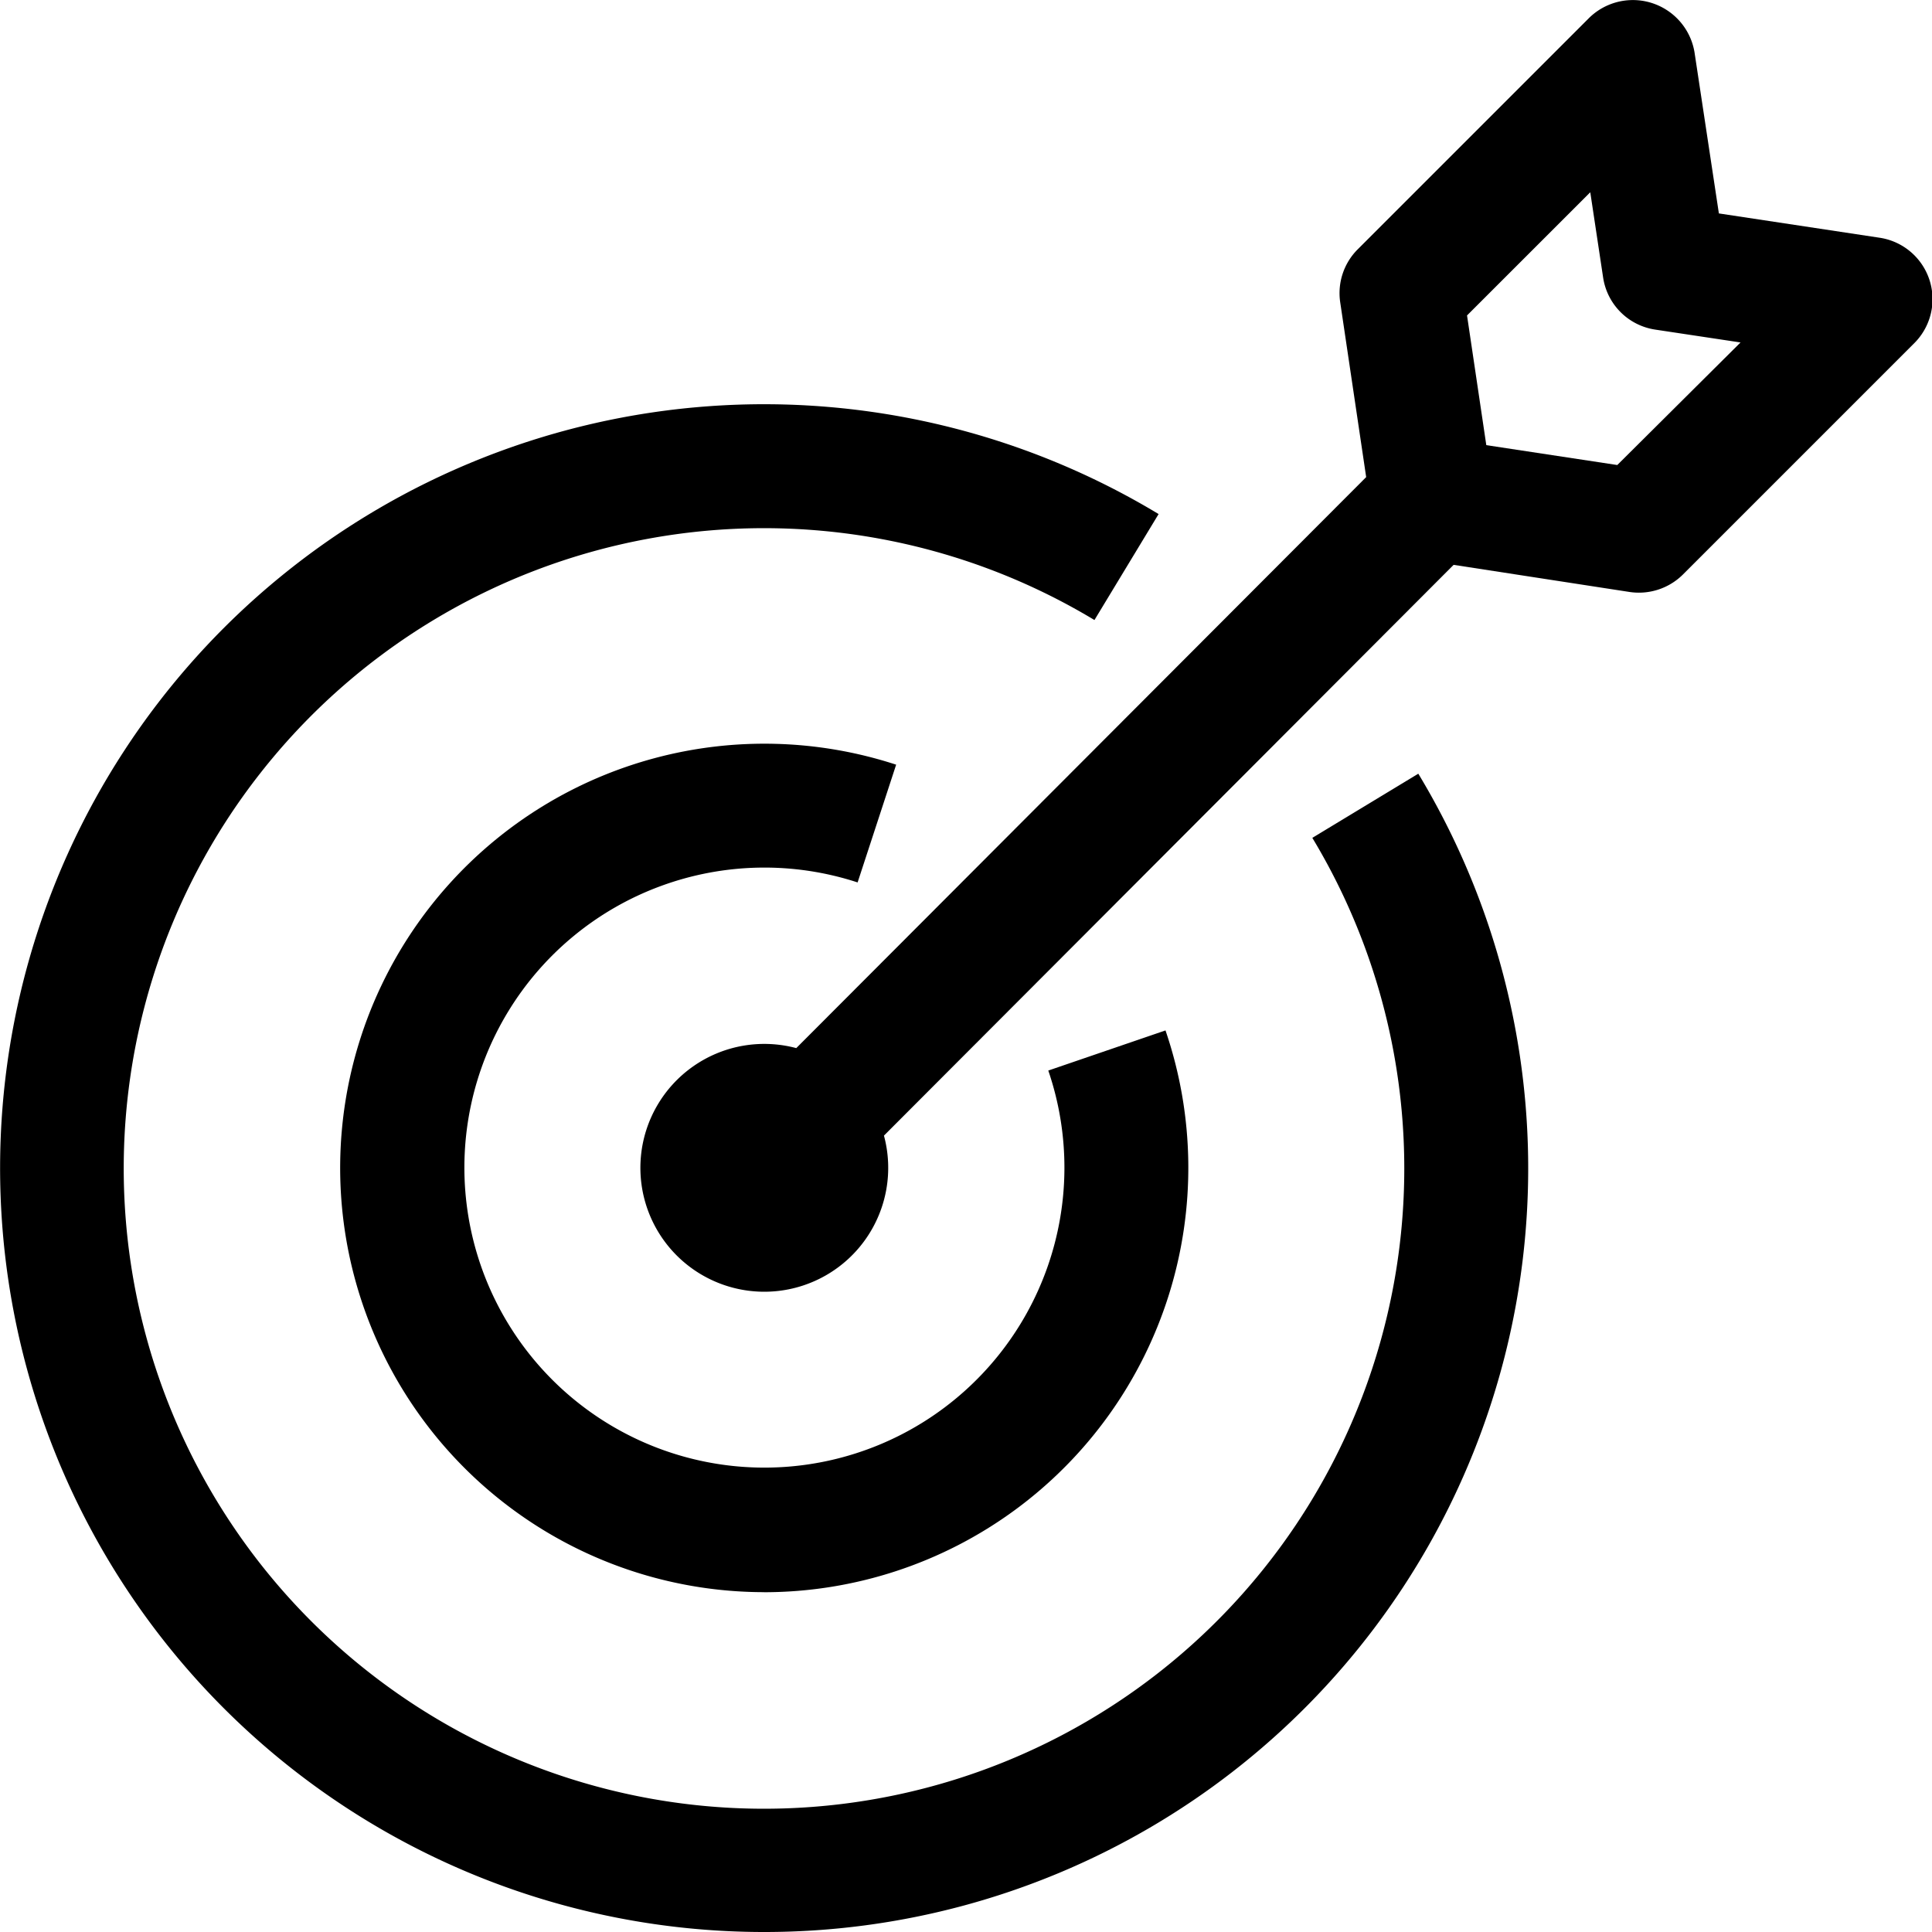
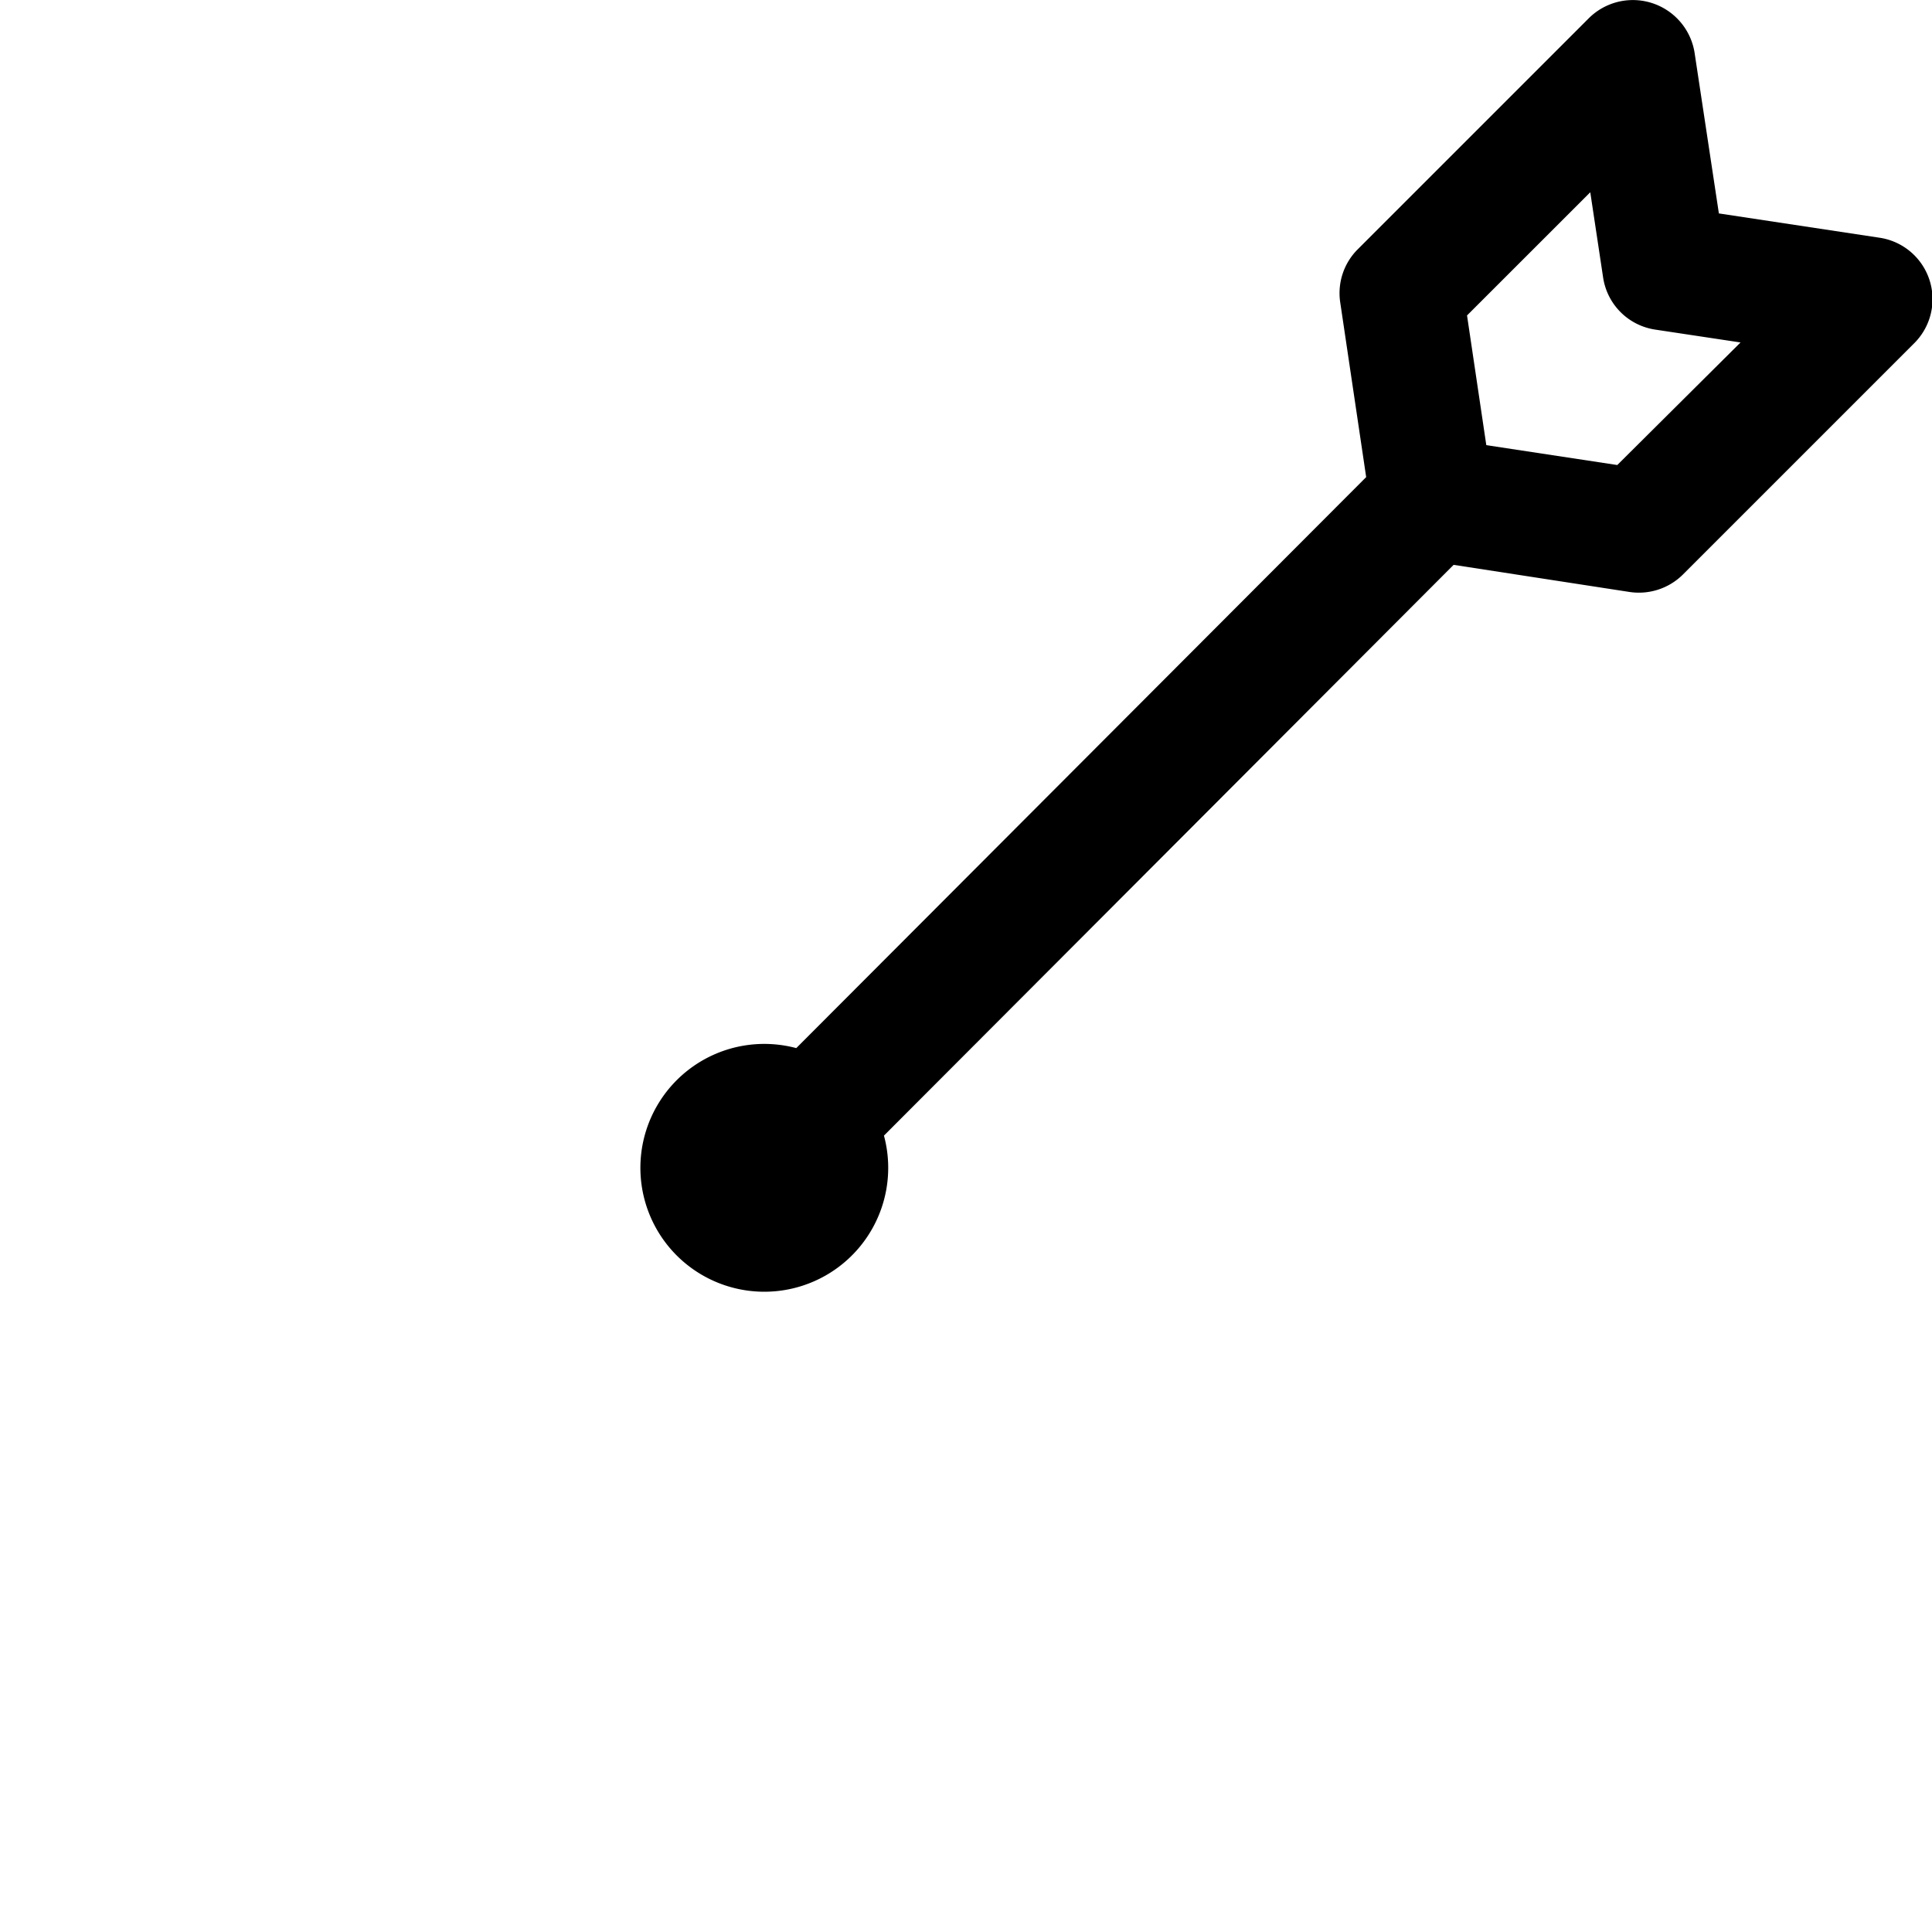
<svg xmlns="http://www.w3.org/2000/svg" width="31.683" height="31.683" viewBox="0 0 31.683 31.683">
  <g id="aim" transform="translate(0 0)">
    <g id="Group_2436" data-name="Group 2436" transform="translate(0 6.628)">
      <g id="Group_2434" data-name="Group 2434">
-         <path id="Path_9931" data-name="Path 9931" d="M12.53,122.965A12.527,12.527,0,1,1,19,99.712l-1.052,1.738a10.5,10.5,0,1,0,3.573,3.572l1.738-1.052A12.523,12.523,0,0,1,12.53,122.965Z" transform="translate(0 -97.91)" />
-       </g>
+         </g>
      <g id="Group_2435" data-name="Group 2435" transform="translate(5.571 5.57)">
-         <path id="Path_9932" data-name="Path 9932" d="M89.251,194.1a6.957,6.957,0,1,1,2.167-13.57l-.632,1.931a4.92,4.92,0,1,0,3.127,3.085l1.922-.658a6.961,6.961,0,0,1-6.584,9.213Z" transform="translate(-82.293 -180.188)" />
-       </g>
+         </g>
    </g>
    <path id="Path_9933" data-name="Path 9933" d="M175.4,3.9l-2.645-.4-.4-2.645a1.025,1.025,0,0,0-1.723-.566l-3.8,3.8a1.016,1.016,0,0,0-.287.867l.426,2.868-9.346,9.364a2.032,2.032,0,1,0,1.438,1.435l9.342-9.36,2.887.445a1.025,1.025,0,0,0,.873-.286l3.8-3.8A1.019,1.019,0,0,0,175.4,3.9Zm-4.311,3.726L168.941,7.3l-.316-2.127,2.021-2.02.211,1.4a1.016,1.016,0,0,0,.853.852l1.4.211Z" transform="translate(-144.567 0)" />
  </g>
</svg>